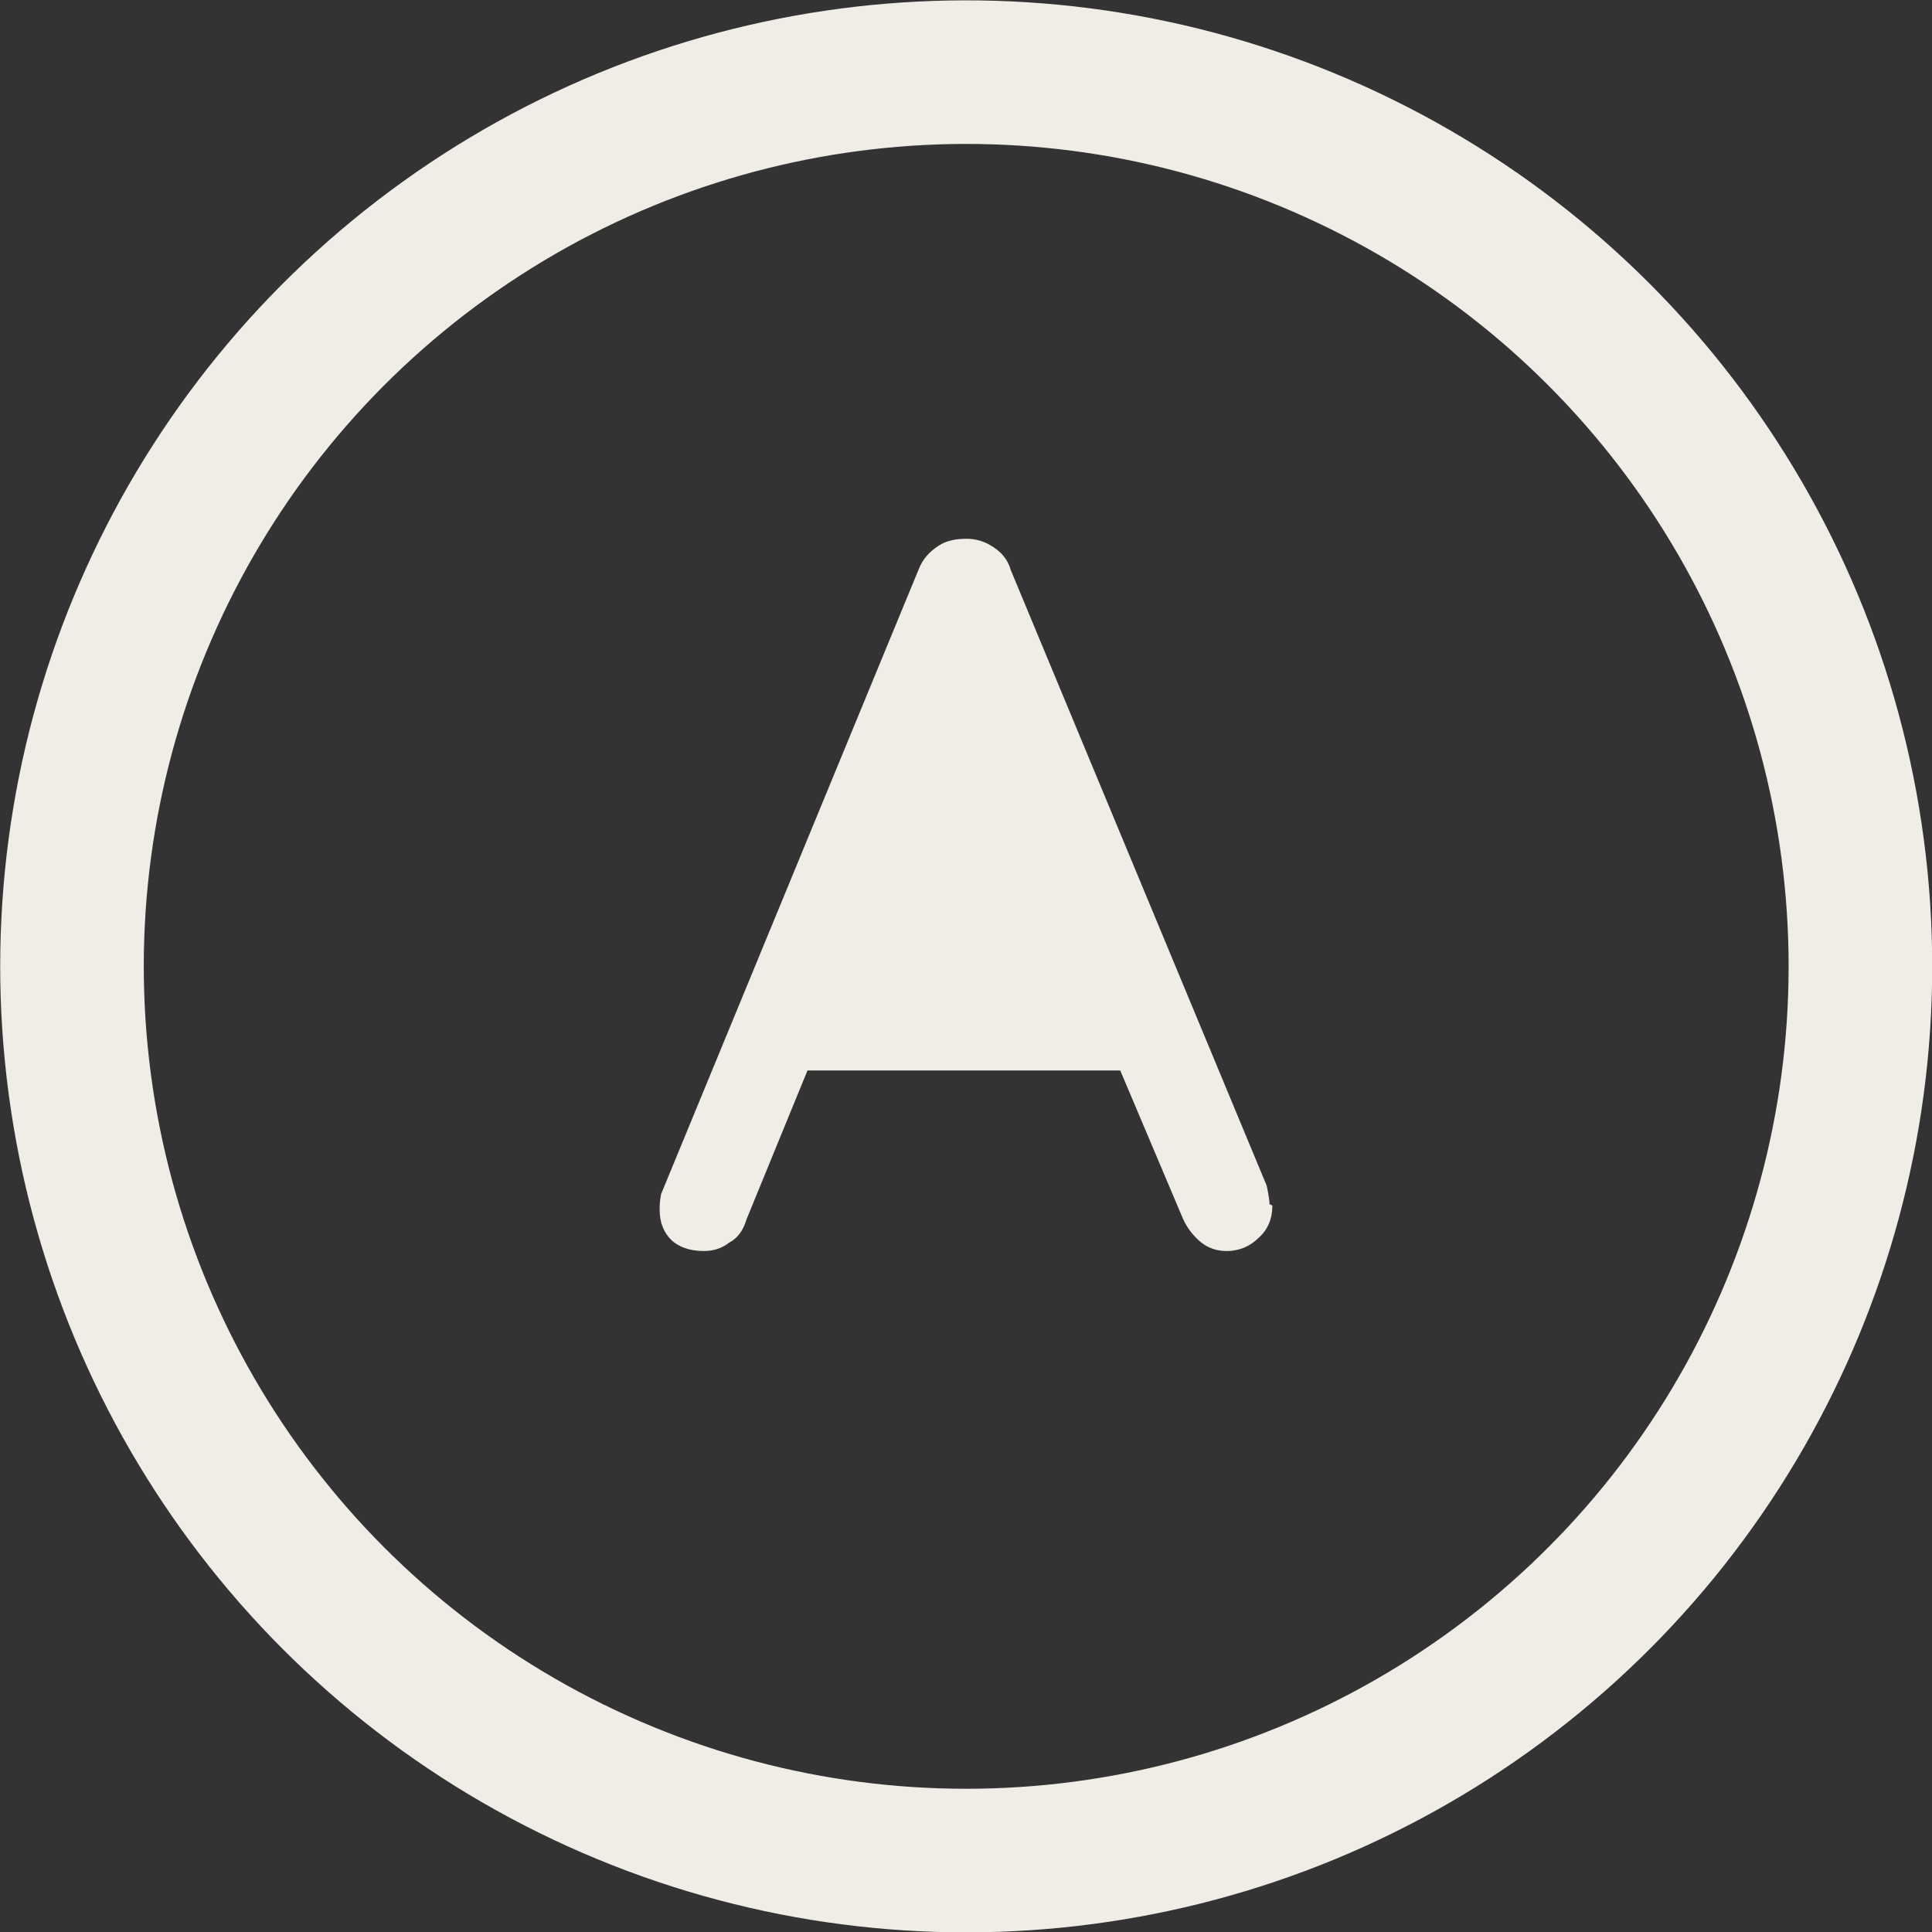
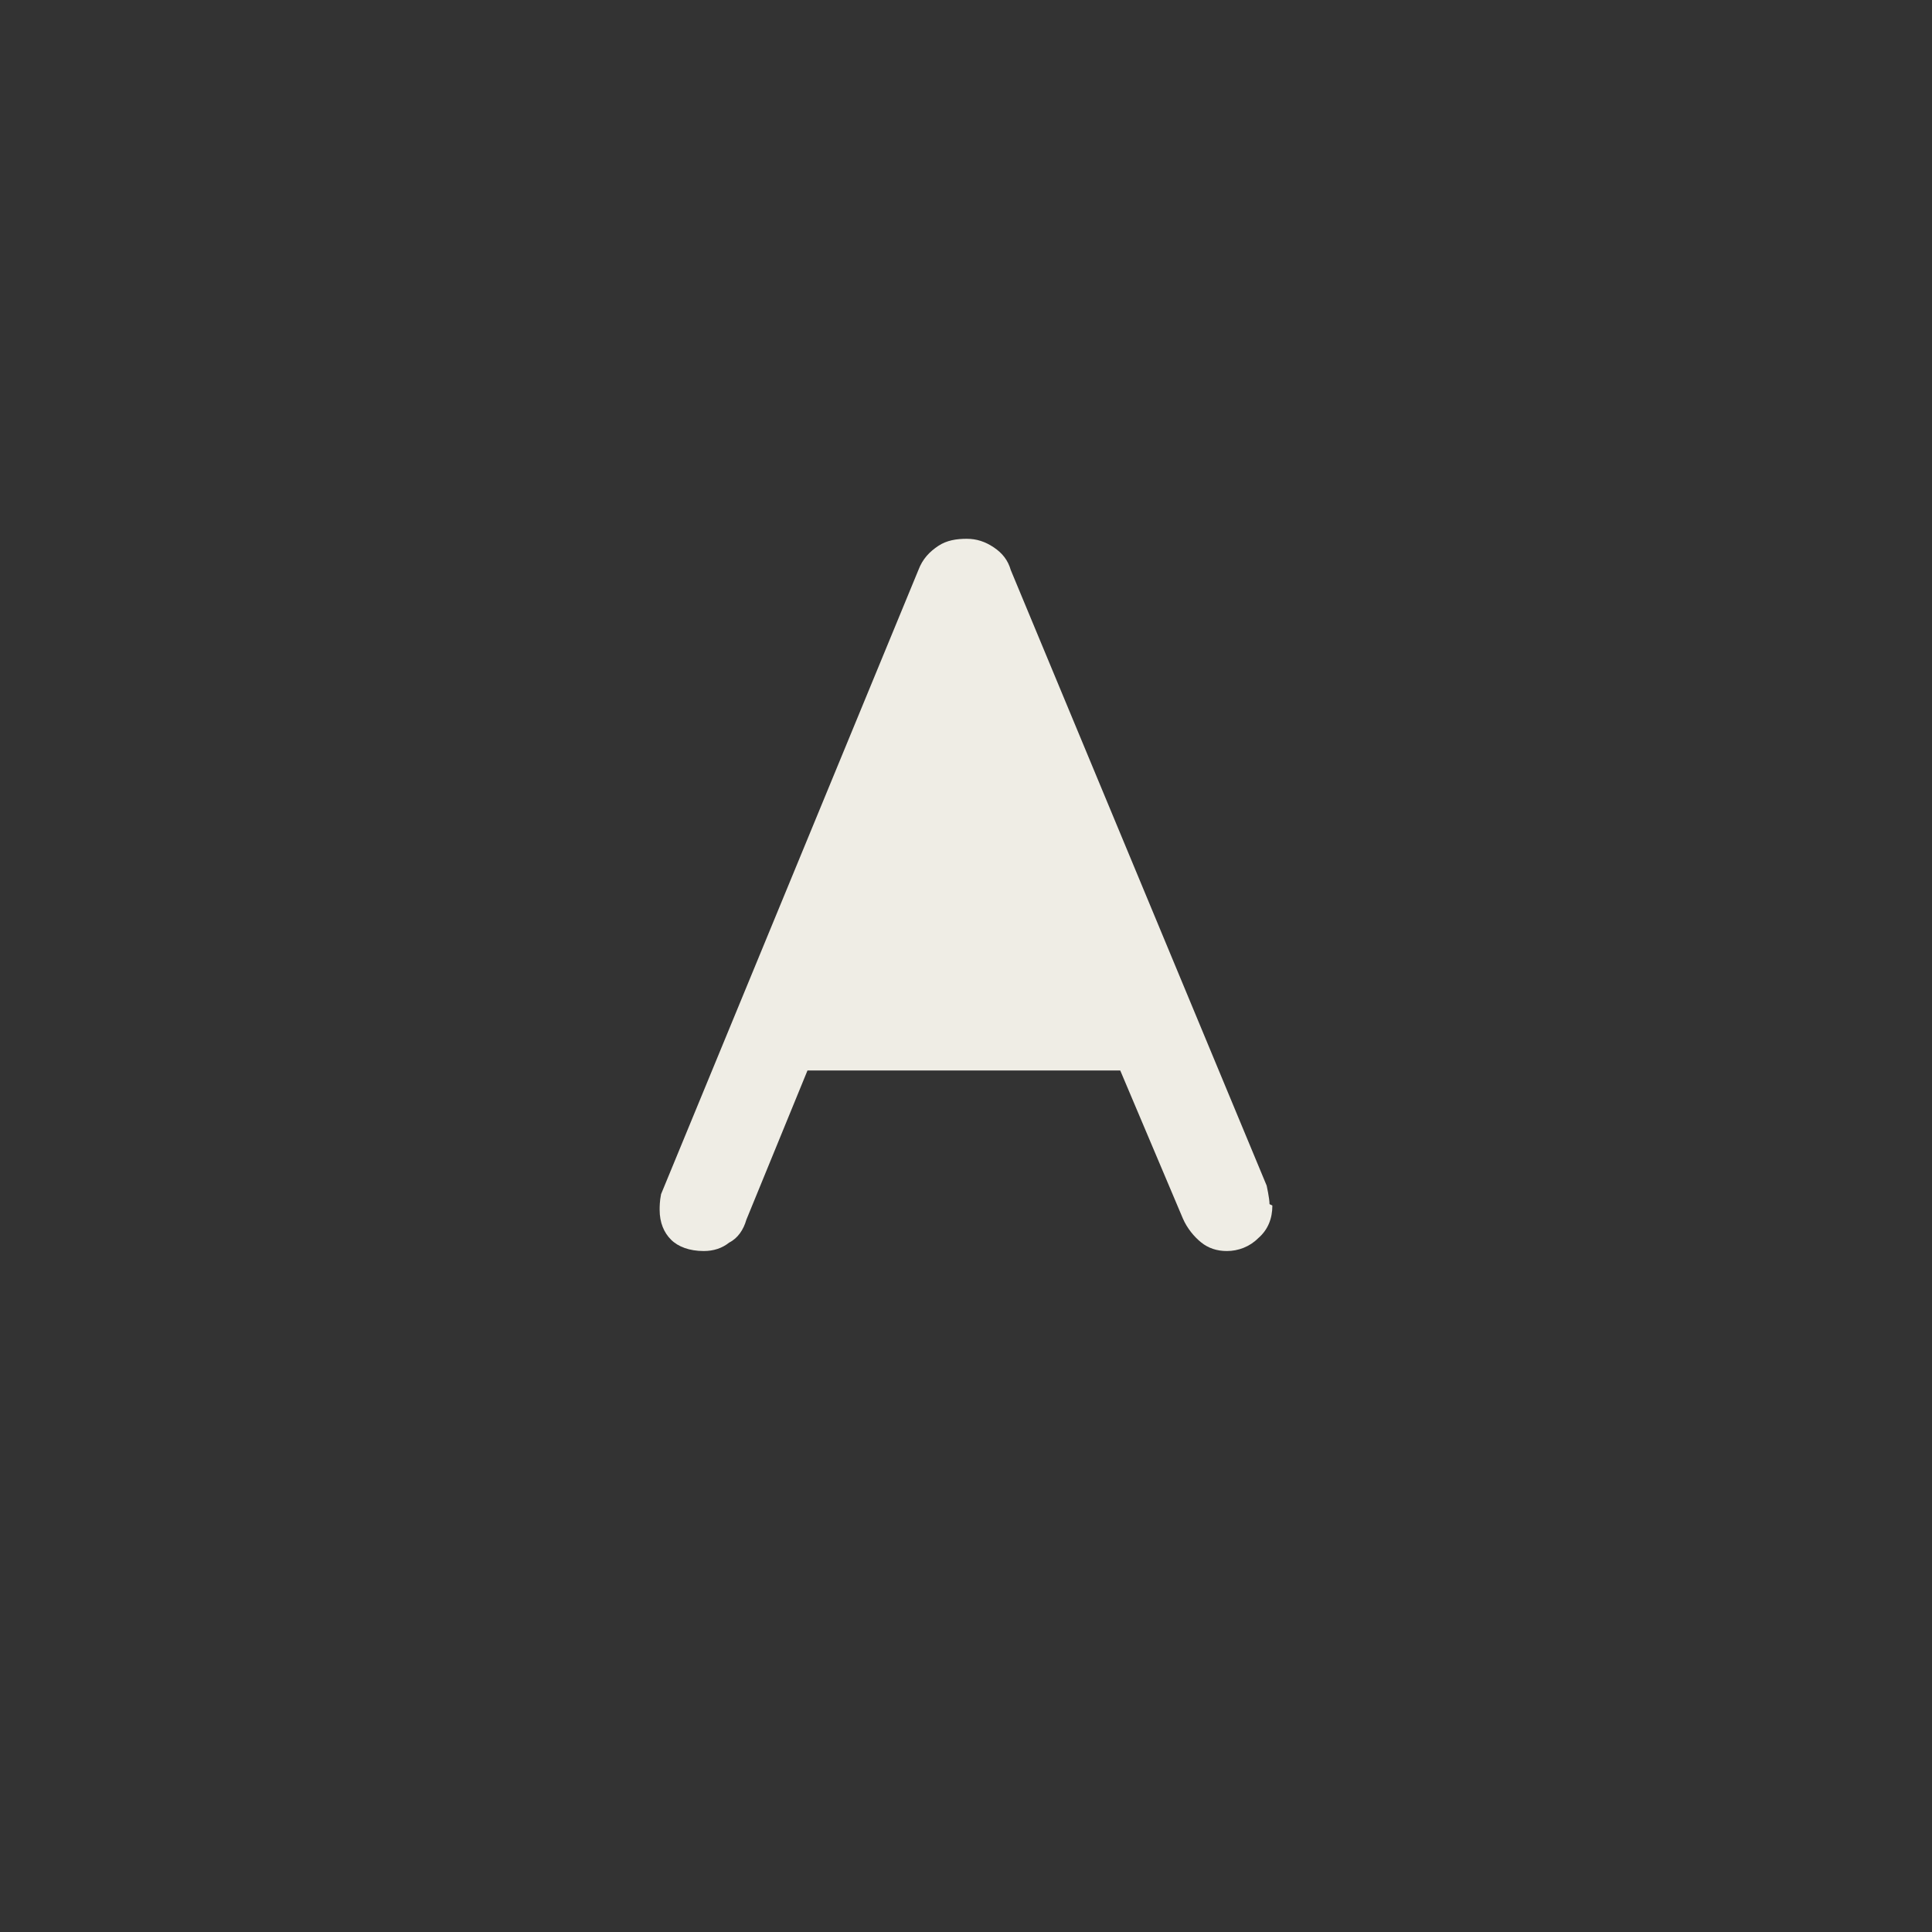
<svg xmlns="http://www.w3.org/2000/svg" viewBox="0 0 13.59 13.59">
  <rect x="0" y="0" width="13.59" height="13.59" fill="#333333" stroke="none" />
  <defs>
    <style>.d{fill:#efede5;}.e{fill:none;stroke:#efede5;stroke-miterlimit:10;stroke-width:1.01px;}</style>
  </defs>
  <g id="a" />
  <g id="b">
    <g id="c">
      <g>
-         <circle class="e" cx="6.8" cy="6.8" r="6.29" transform="translate(-.64 .7) rotate(-5.65)" />
        <path class="d" d="M8.95,8.48c0,.09-.03,.17-.1,.23-.06,.06-.14,.09-.22,.09-.07,0-.13-.02-.18-.06-.05-.04-.1-.1-.13-.17l-.44-1.04h-2.2l-.43,1.05c-.02,.07-.06,.13-.12,.16-.05,.04-.11,.06-.18,.06-.1,0-.18-.03-.23-.08-.05-.05-.08-.12-.08-.21,0-.02,0-.06,.01-.11l1.81-4.39c.03-.08,.08-.13,.14-.17,.06-.04,.13-.05,.2-.05,.07,0,.13,.02,.19,.06,.06,.04,.1,.09,.12,.16l1.8,4.33s.02,.09,.02,.13Z" />
      </g>
    </g>
  </g>
</svg>